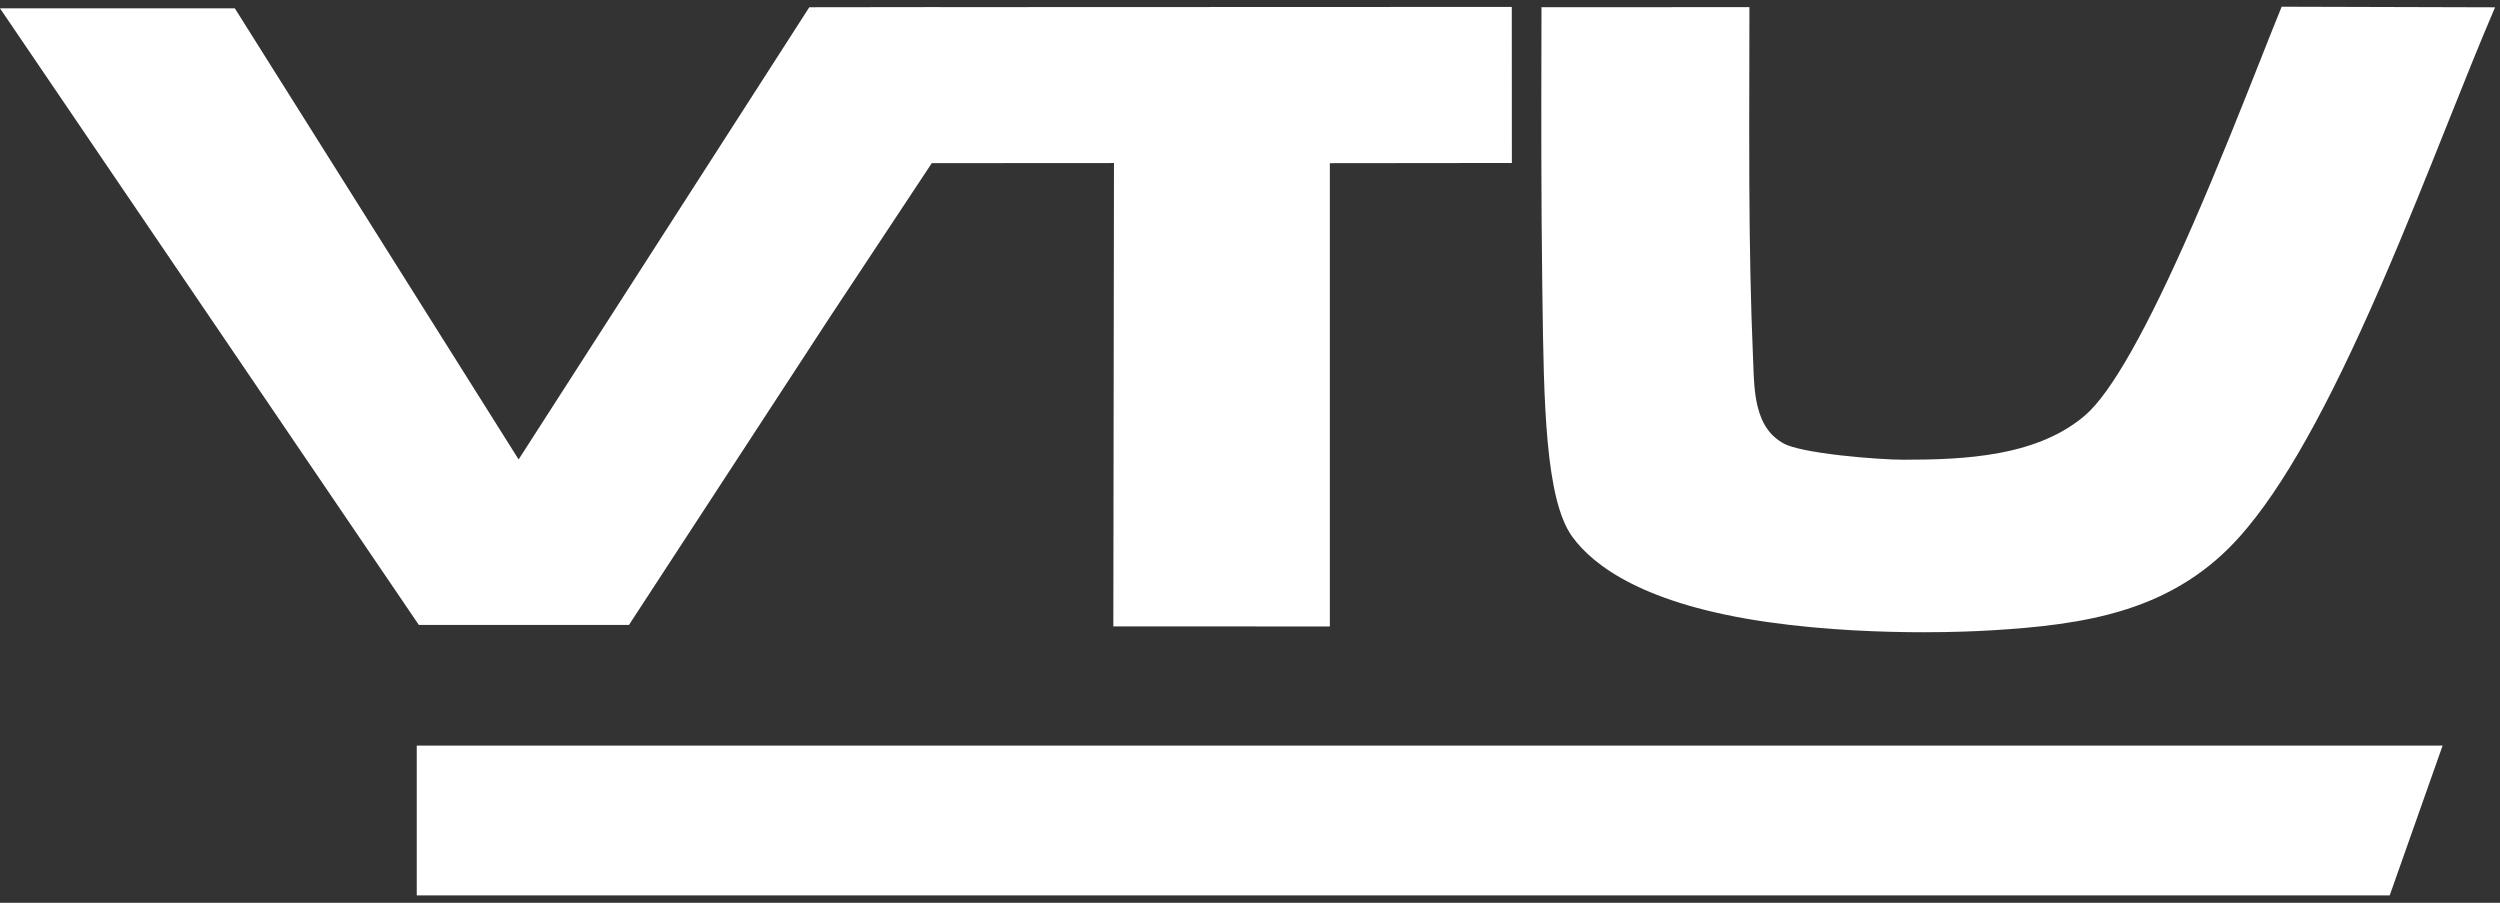
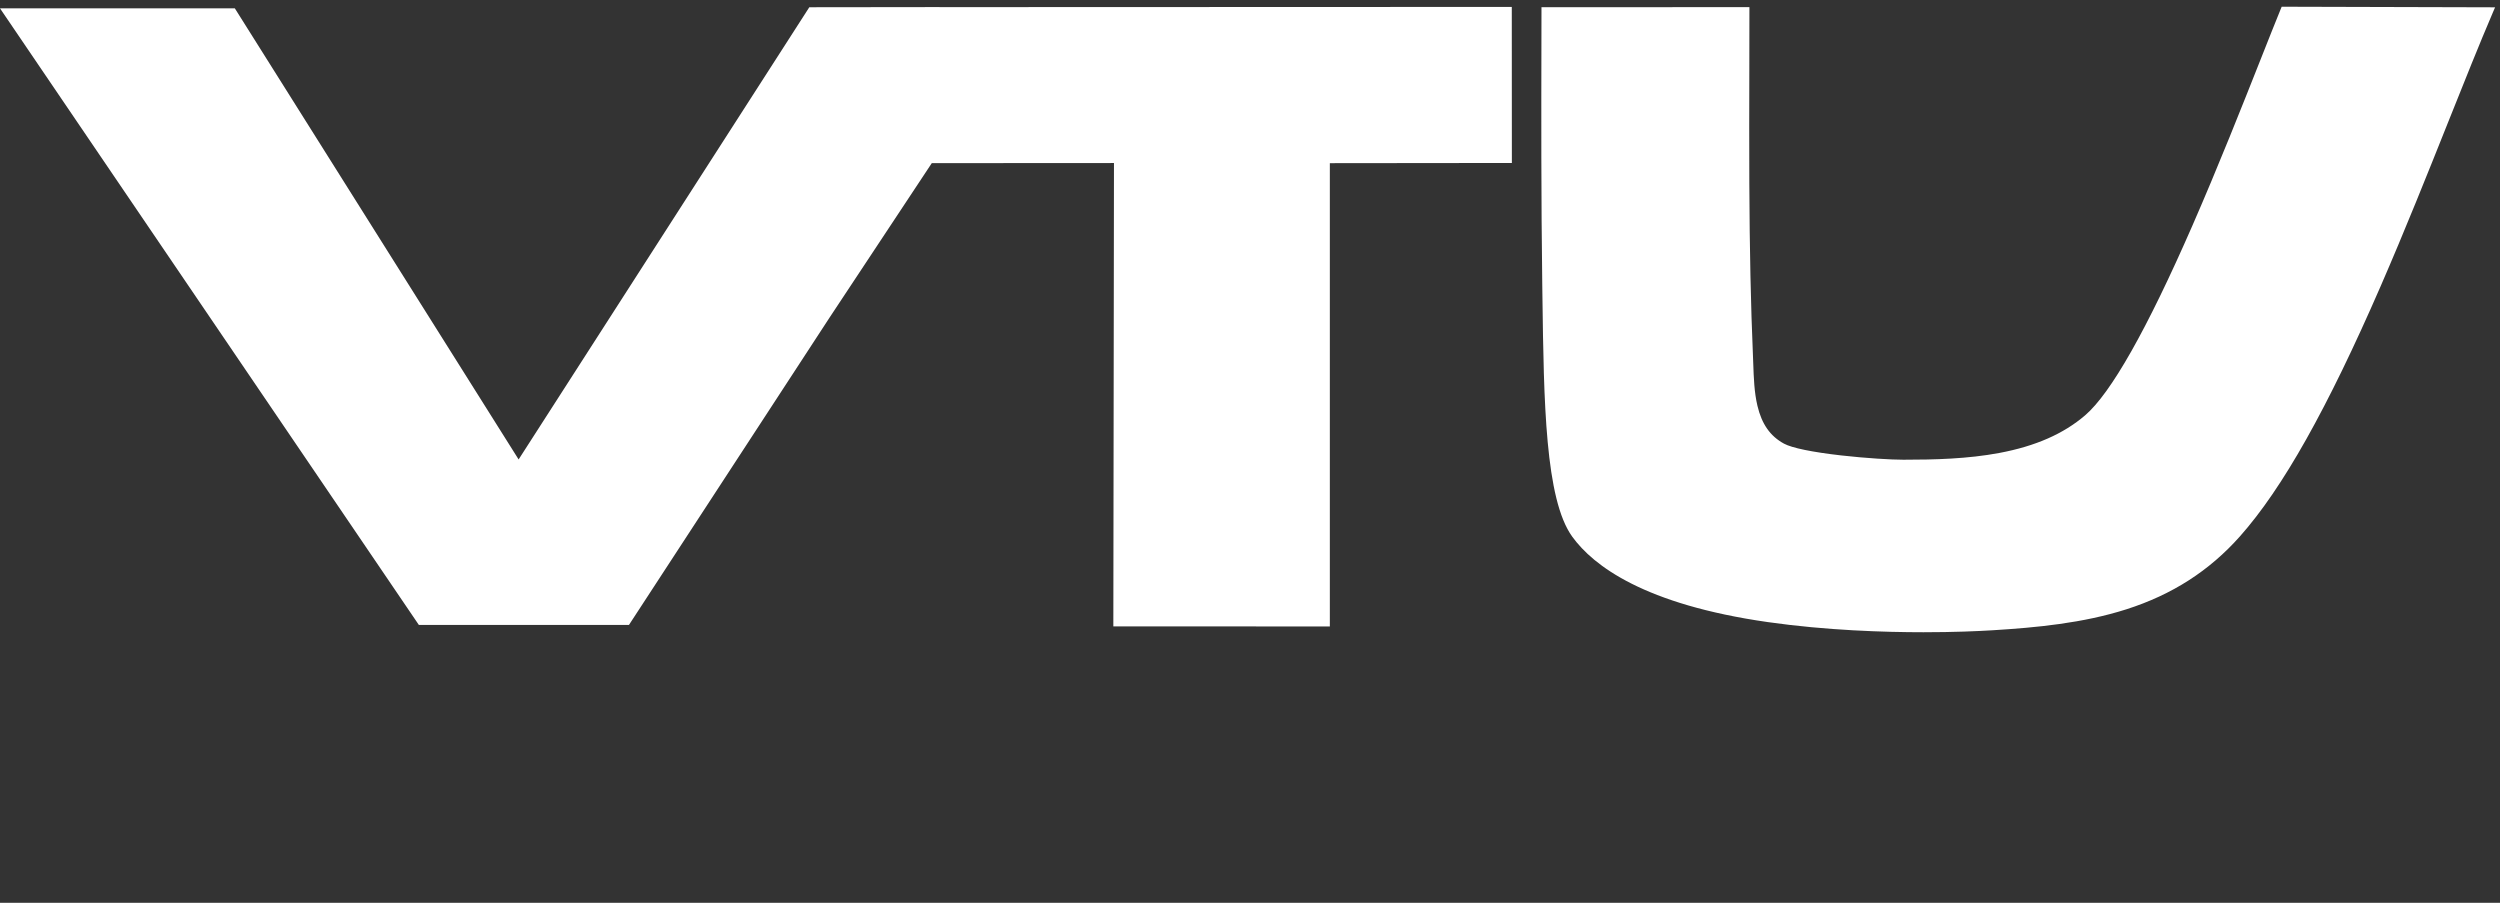
<svg xmlns="http://www.w3.org/2000/svg" fill-rule="evenodd" stroke-linejoin="round" stroke-miterlimit="2" clip-rule="evenodd" viewBox="0 0 900 325">
  <rect x="0" y="0" width="900" height="325" fill="#333333" stroke="none" />
  <g fill-rule="nonzero">
-     <path fill="#fff" d="M150.03 268.413v53.92h710.267l19.041-53.92H150.03z" />
    <path fill="#fff" d="M898.23 2.633l-76.825-.212-.325.792c-1.95 4.766-4.384 10.912-7.2 18.029-6.492 16.4-15.38 38.862-24.684 60.133-16.291 37.246-29.262 60.17-38.554 68.142-7.775 6.67-17.866 11.1-30.85 13.541-11.412 2.146-23.354 2.442-34.562 2.442-4.338 0-13.413-.529-22.35-1.542-10.454-1.183-17.784-2.691-20.642-4.245-4.954-2.692-7.996-7.021-9.562-13.625-1.146-4.825-1.33-10.08-1.505-15.155-.037-1.016-.07-2.016-.112-2.995-.775-18.059-1.192-37.767-1.304-62.017-.063-13.488-.034-27.204 0-40.467.016-7.204.033-14.408.033-21.612V2.57l-74.854.025v1.27c-.004 3.805-.013 8.472-.025 13.826-.046 21.346-.117 53.6.308 84.837l.063 4.584c.495 37.345.962 72.616 10.741 86.104 7.63 10.516 26.025 24.387 70.355 30.729 21.162 3.025 42.175 3.658 56.079 3.658 10.991 0 19.57-.383 24.833-.708 15.82-.97 32.613-2.558 48.204-7.546 16.517-5.279 29.896-13.875 40.9-26.275 15.342-17.287 31.434-45.908 50.65-90.062 8.713-20.021 17.03-40.85 24.367-59.23 5.754-14.408 11.192-28.02 16.063-39.383l.758-1.767zM478.742 58.742l65.53-.071-.03-56.18-206.03.076V2.55l-46.862.058L186.704 165.4 84.538 3H0l150.783 221.971h75.646l72.109-110.48 36.904-55.758 65.587-.041-.229 166.817 77.942.012V58.741z" />
  </g>
</svg>